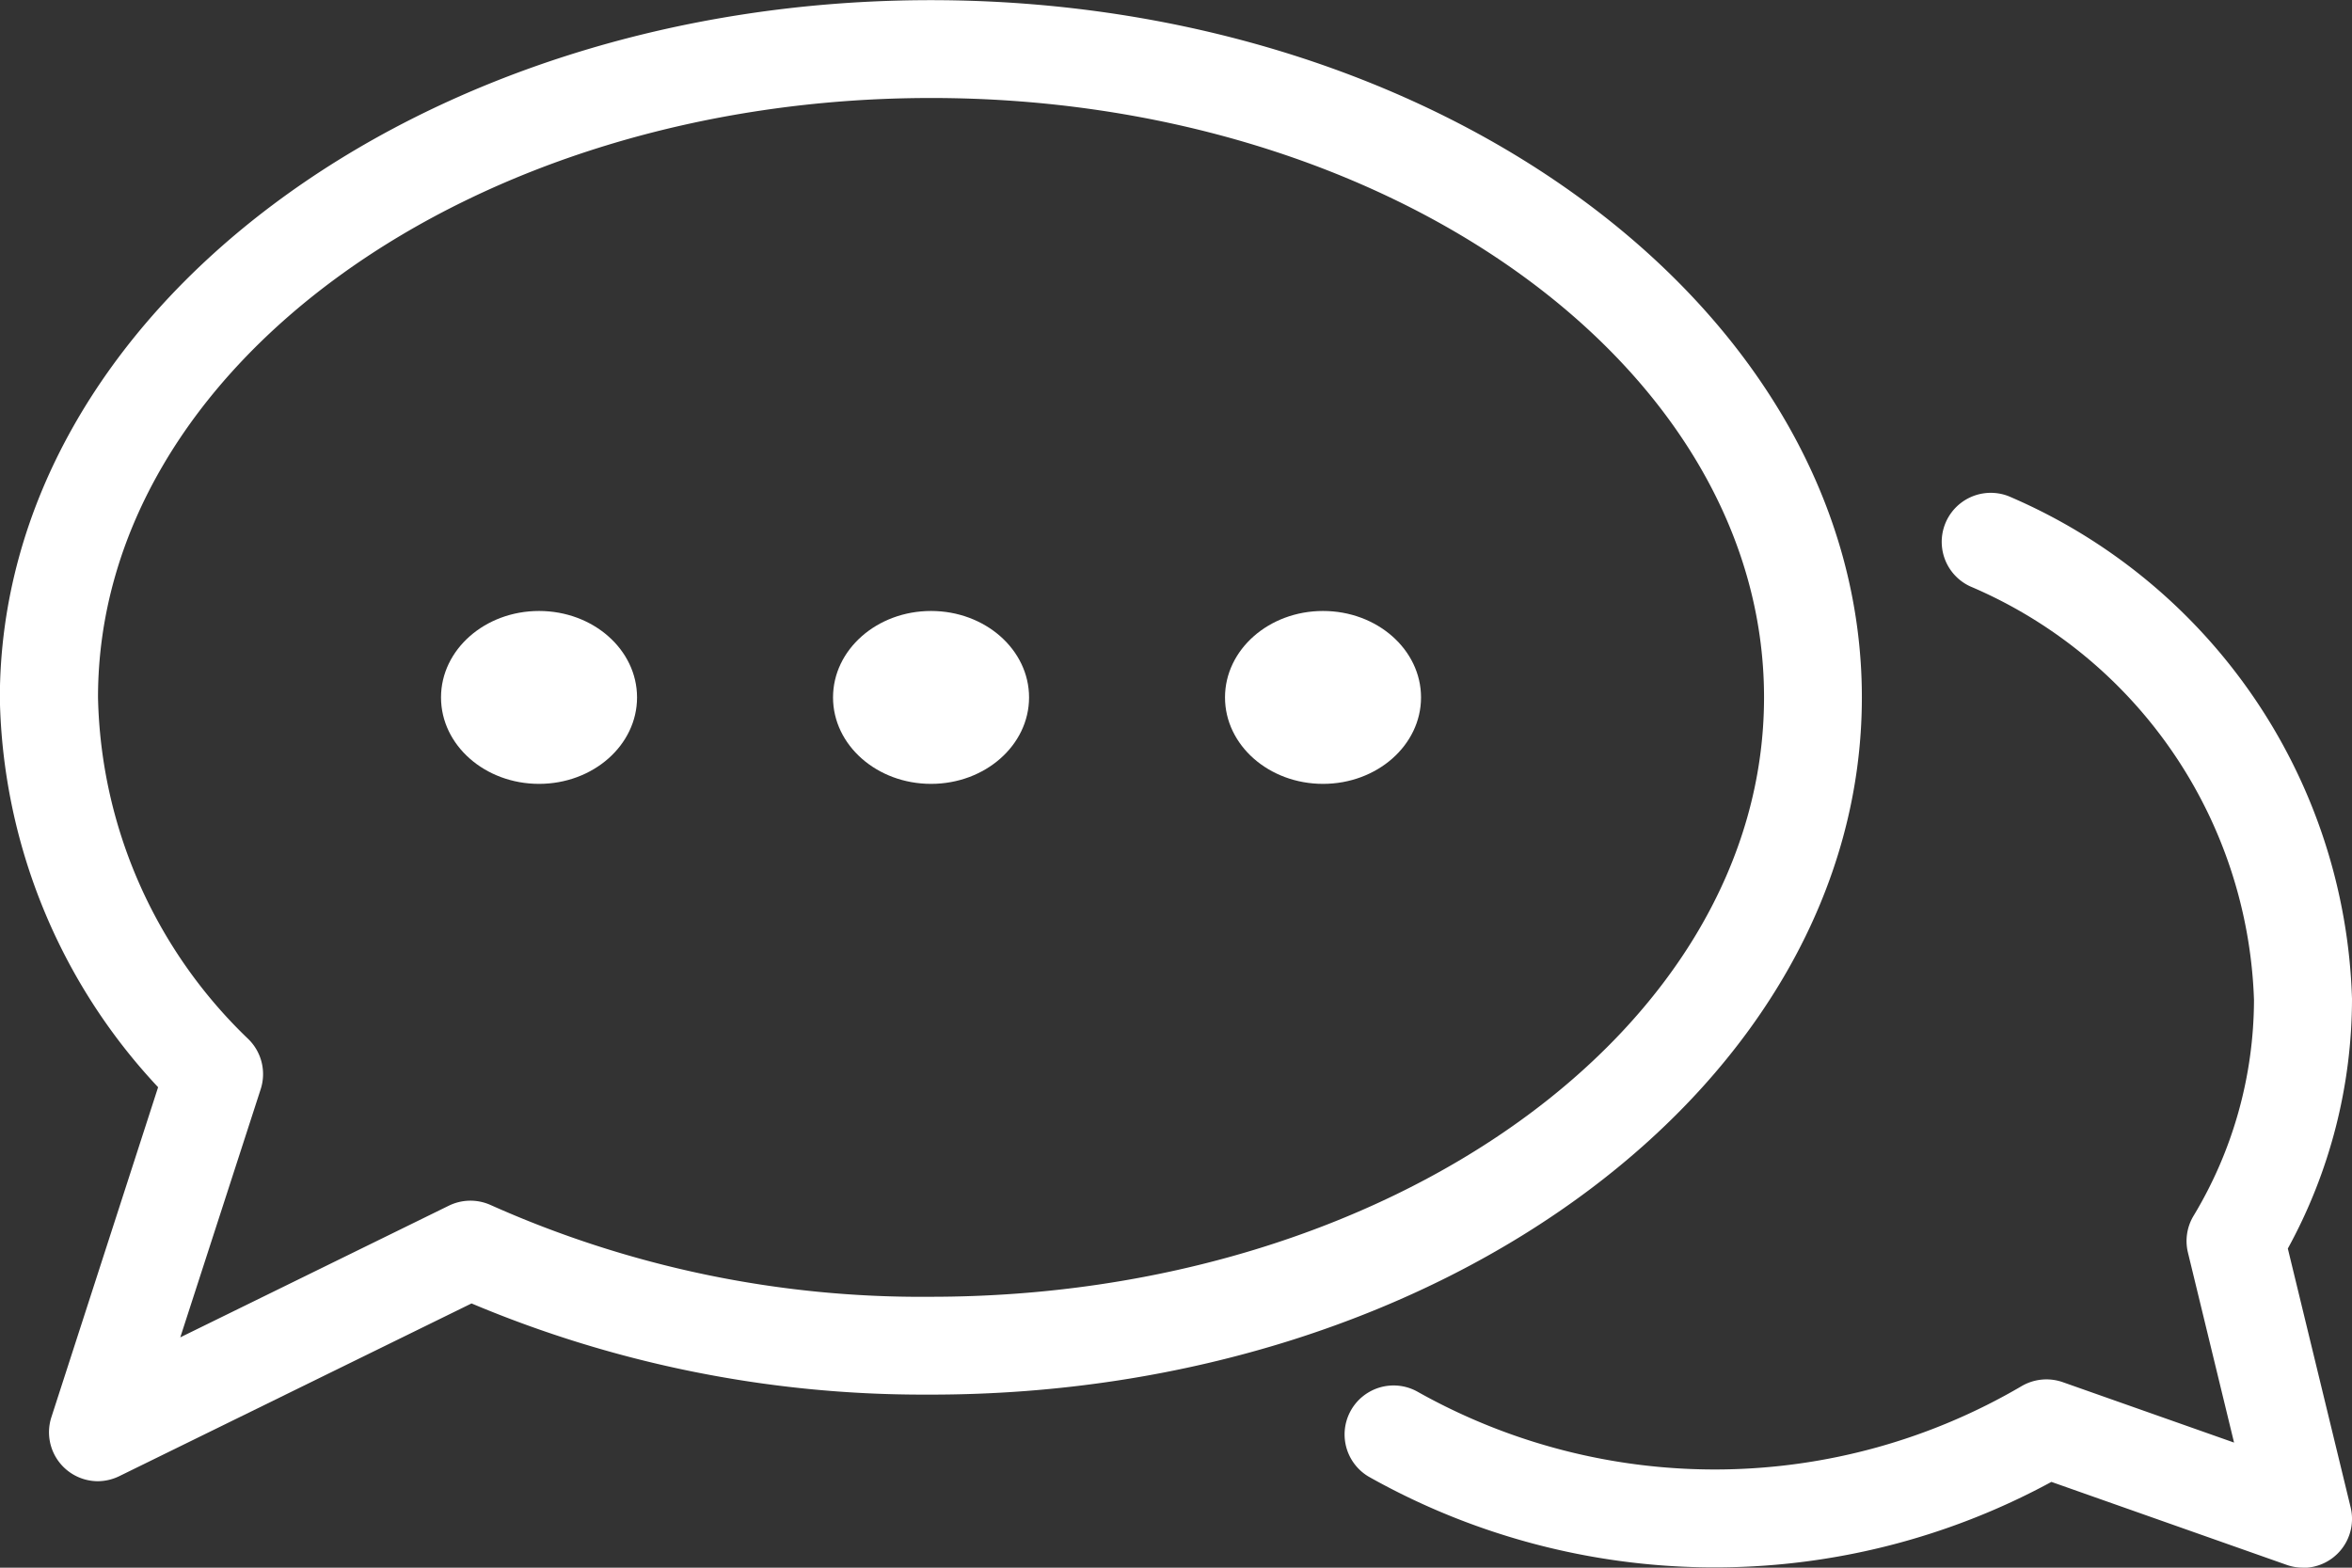
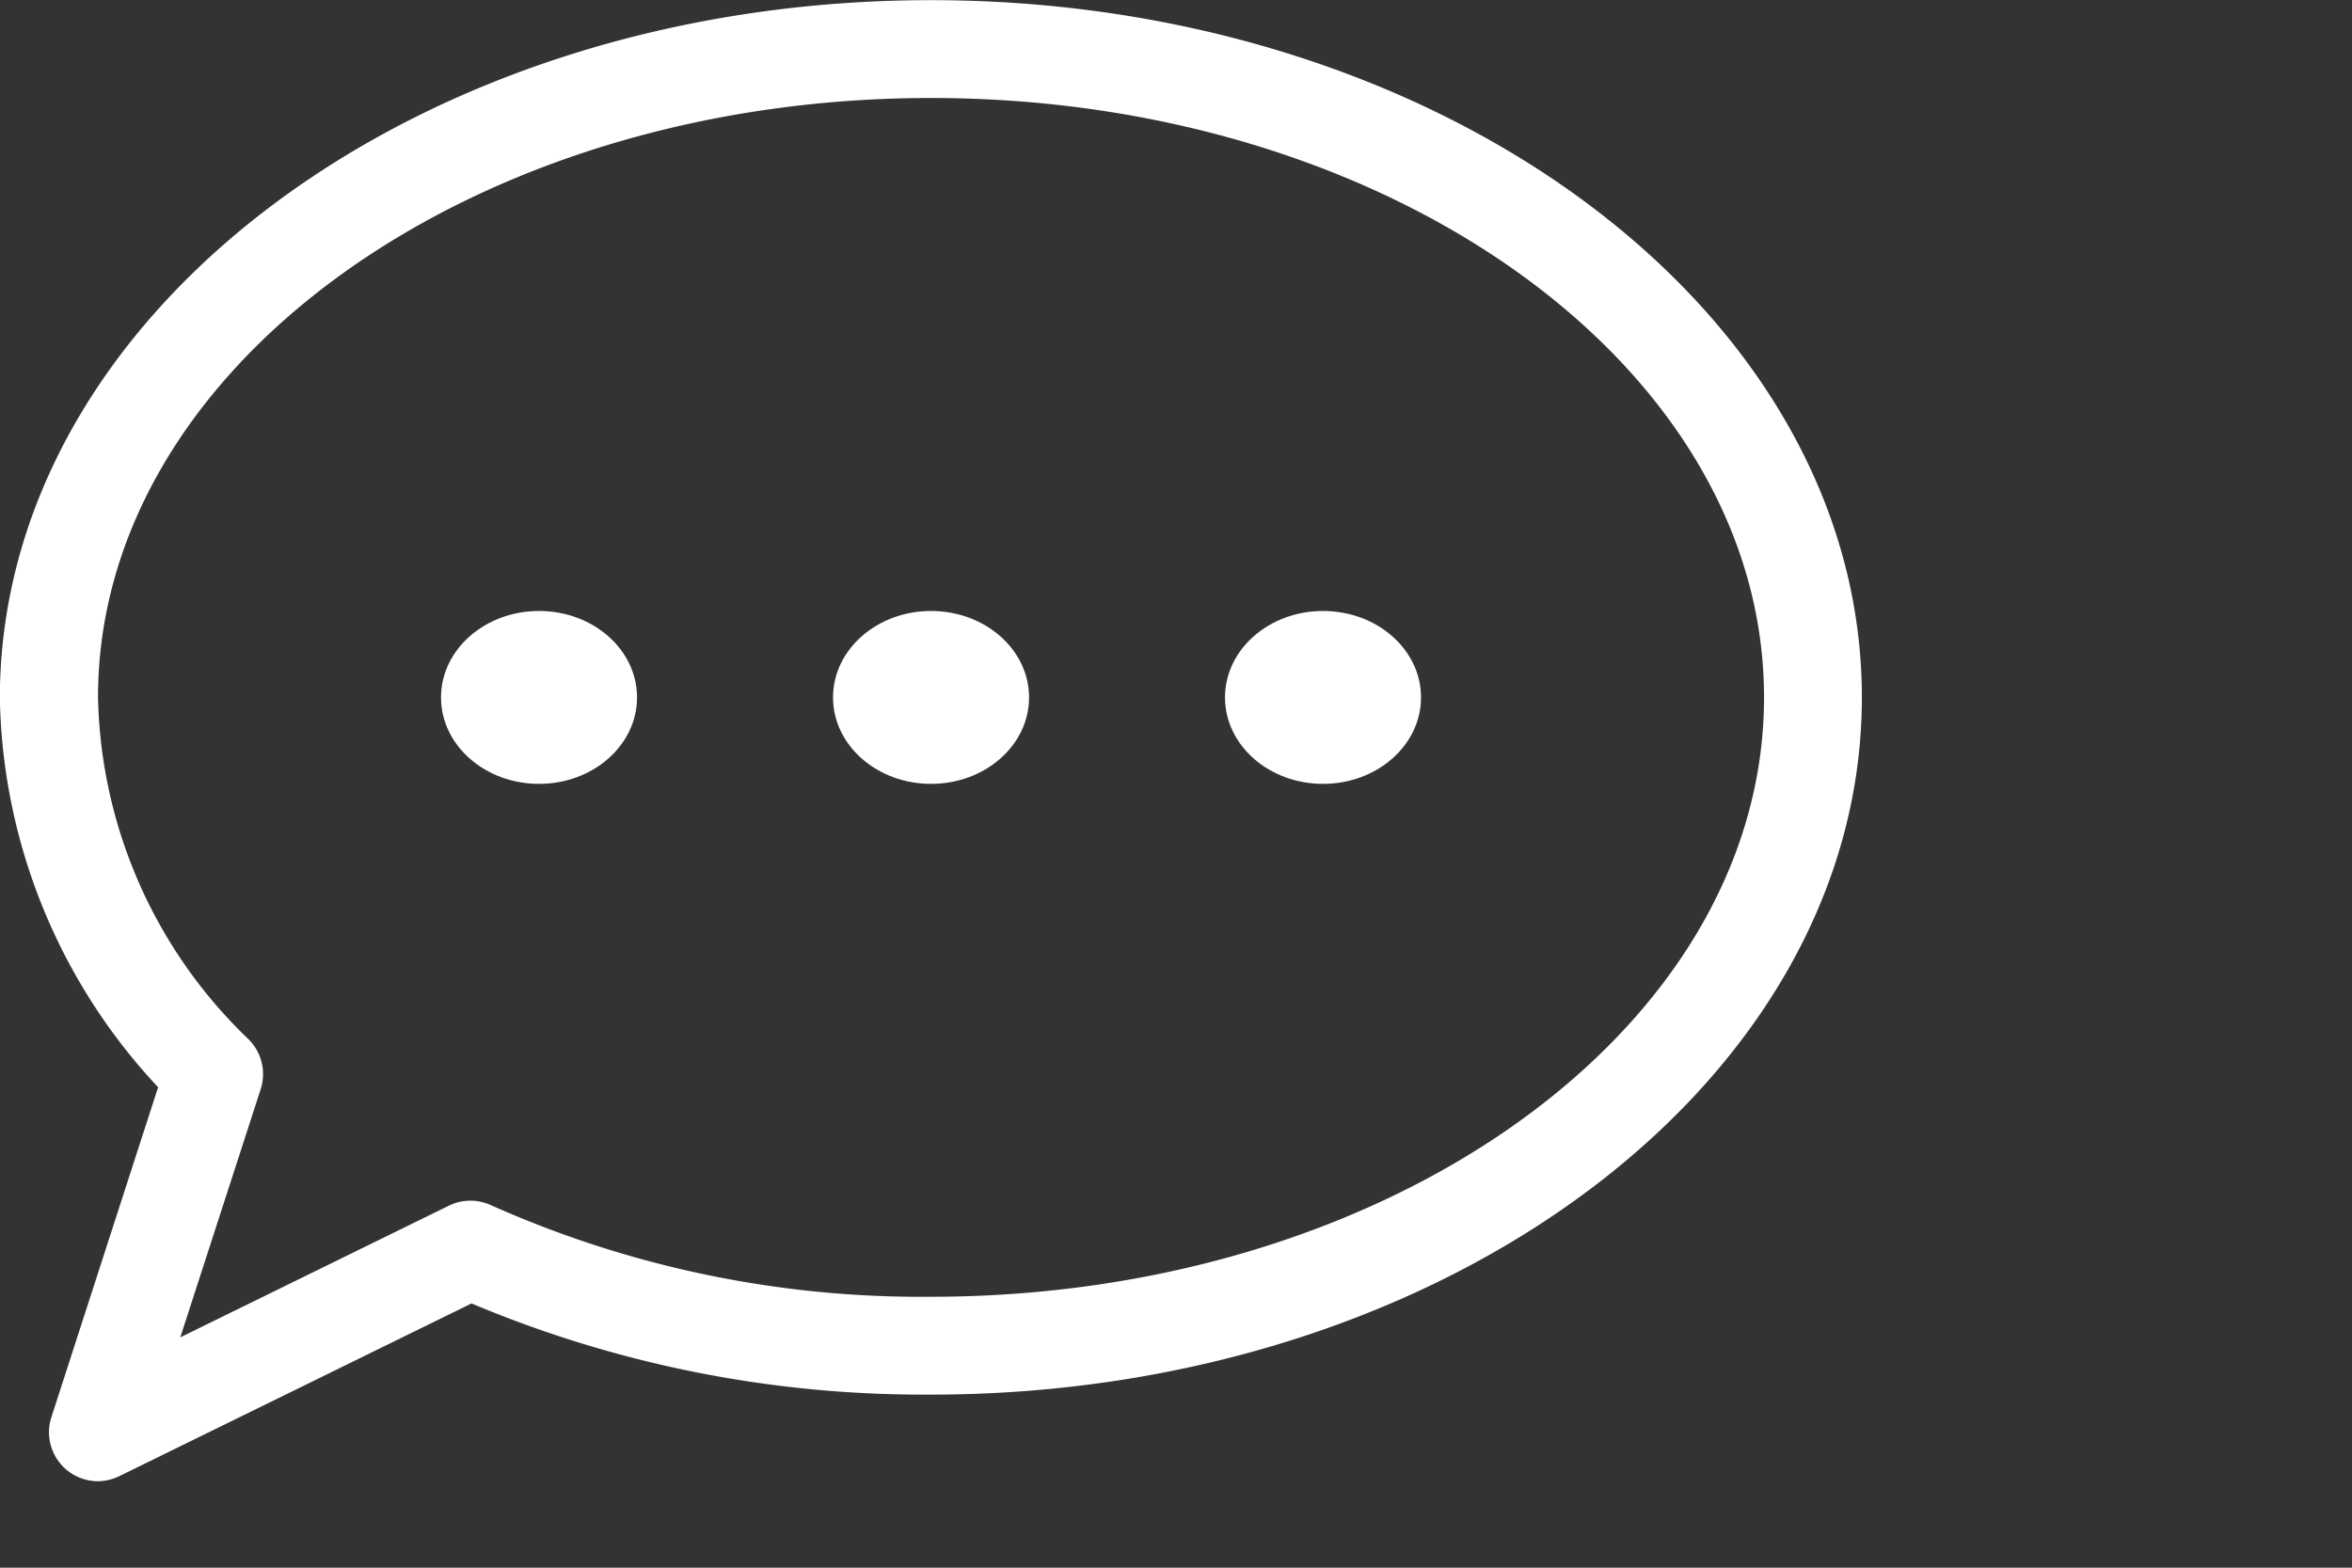
<svg xmlns="http://www.w3.org/2000/svg" width="61.72" height="41.147" viewBox="0 0 61.72 41.147">
  <rect x="0" y="0" width="61.72" height="41.147" fill="#333333" stroke="none" />
  <g transform="translate(11.573 16.036)">
    <ellipse cx="2.572" cy="2.269" rx="2.572" ry="2.269" transform="translate(10.287)" fill="#fff" />
    <ellipse cx="2.572" cy="2.269" rx="2.572" ry="2.269" fill="#fff" />
    <ellipse cx="2.572" cy="2.269" rx="2.572" ry="2.269" transform="translate(20.573)" fill="#fff" />
  </g>
  <g transform="translate(0 0)">
    <path d="M487.469,228.517a1.285,1.285,0,0,1-1.223-1.682l2.8-8.659a15.337,15.337,0,0,1-4.153-10.2c0-10.121,10.96-18.332,24.431-18.332s24.431,8.211,24.431,18.3-10.959,18.3-24.431,18.3h-.175a30.515,30.515,0,0,1-11.878-2.393l-9.239,4.531A1.3,1.3,0,0,1,487.469,228.517Zm21.859-36.305c-12.053,0-21.859,7.058-21.859,15.732a12.778,12.778,0,0,0,3.937,8.961,1.286,1.286,0,0,1,.332,1.322l-2.11,6.514,7.048-3.456a1.29,1.29,0,0,1,1.087-.021,27.664,27.664,0,0,0,11.56,2.412c12.06,0,21.865-7.058,21.865-15.732S521.381,192.212,509.328,192.212Z" transform="translate(-484.897 -189.64)" fill="#fff" />
-     <path d="M537.492,227.915a1.27,1.27,0,0,1-.428-.073l-6.174-2.178a18.508,18.508,0,0,1-17.913-.136,1.286,1.286,0,0,1,1.265-2.239,15.918,15.918,0,0,0,15.87-.141,1.293,1.293,0,0,1,1.081-.1l4.49,1.584-1.21-4.986a1.282,1.282,0,0,1,.148-.967,11.018,11.018,0,0,0,1.585-5.663,12.237,12.237,0,0,0-7.446-10.856,1.287,1.287,0,0,1,1.006-2.368,14.834,14.834,0,0,1,9.012,13.191,13.657,13.657,0,0,1-1.684,6.556l1.648,6.792a1.285,1.285,0,0,1-1.25,1.589Z" transform="translate(-477.058 -186.769)" fill="#fff" />
  </g>
</svg>